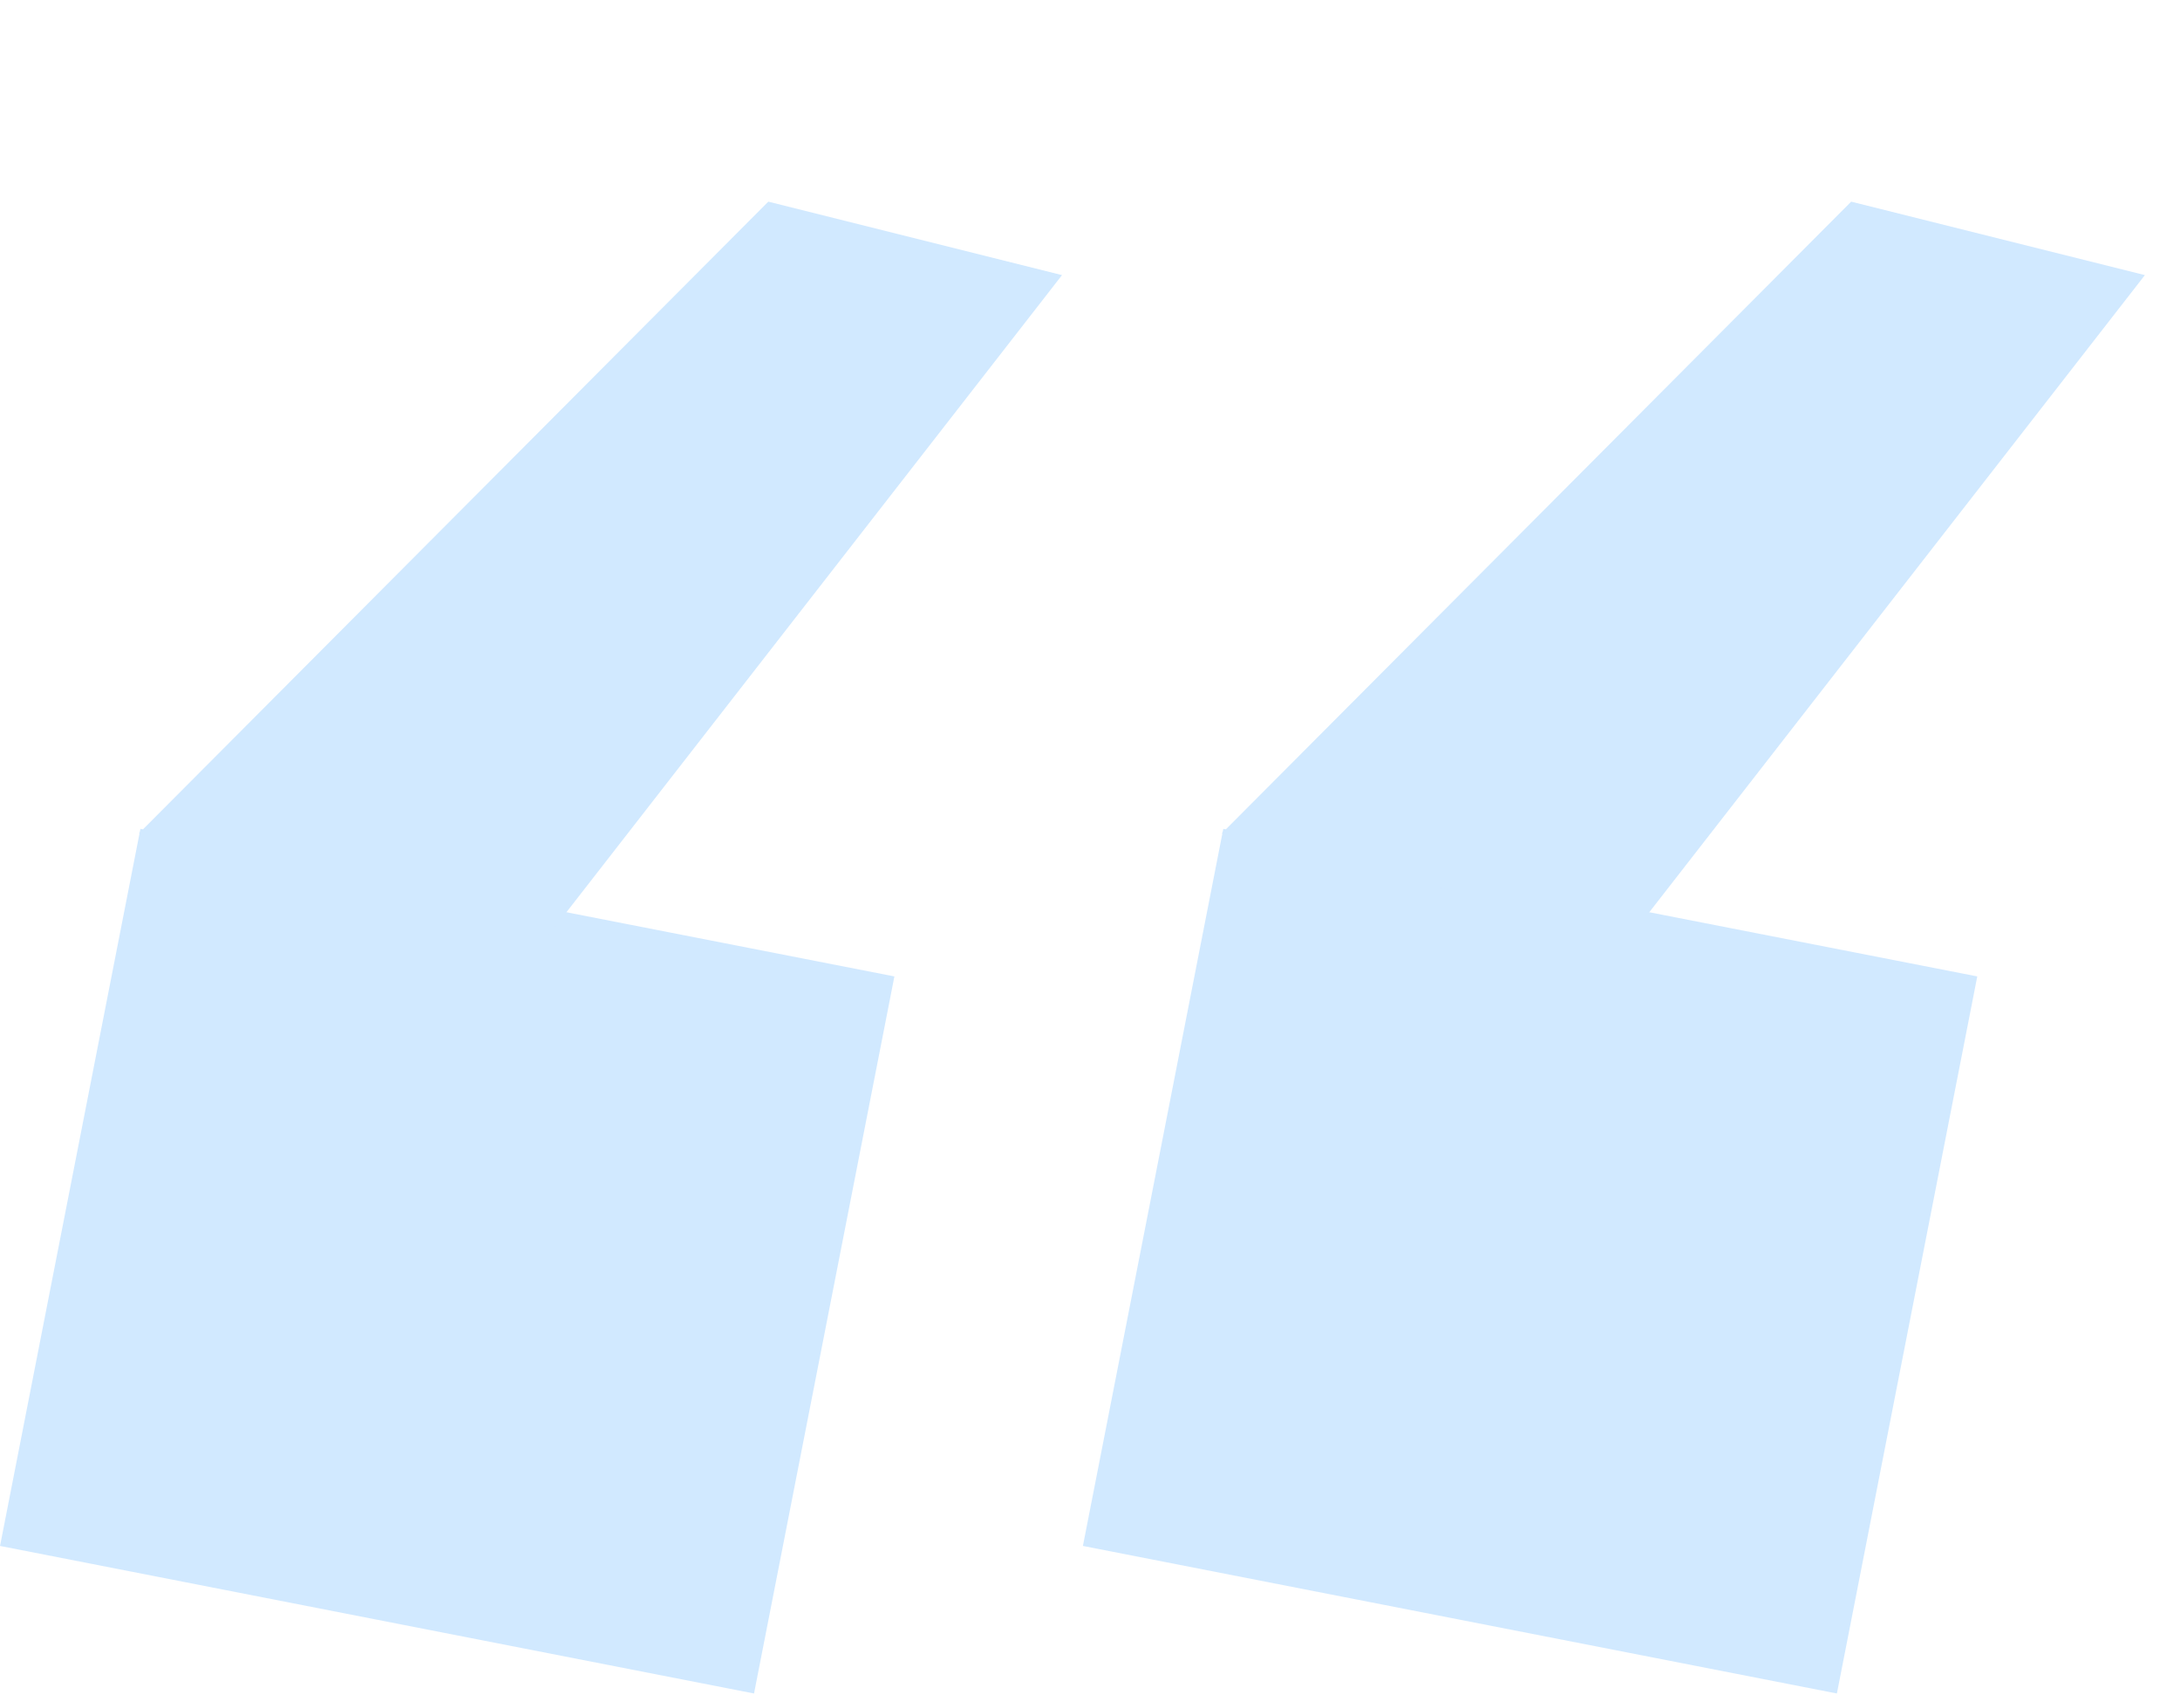
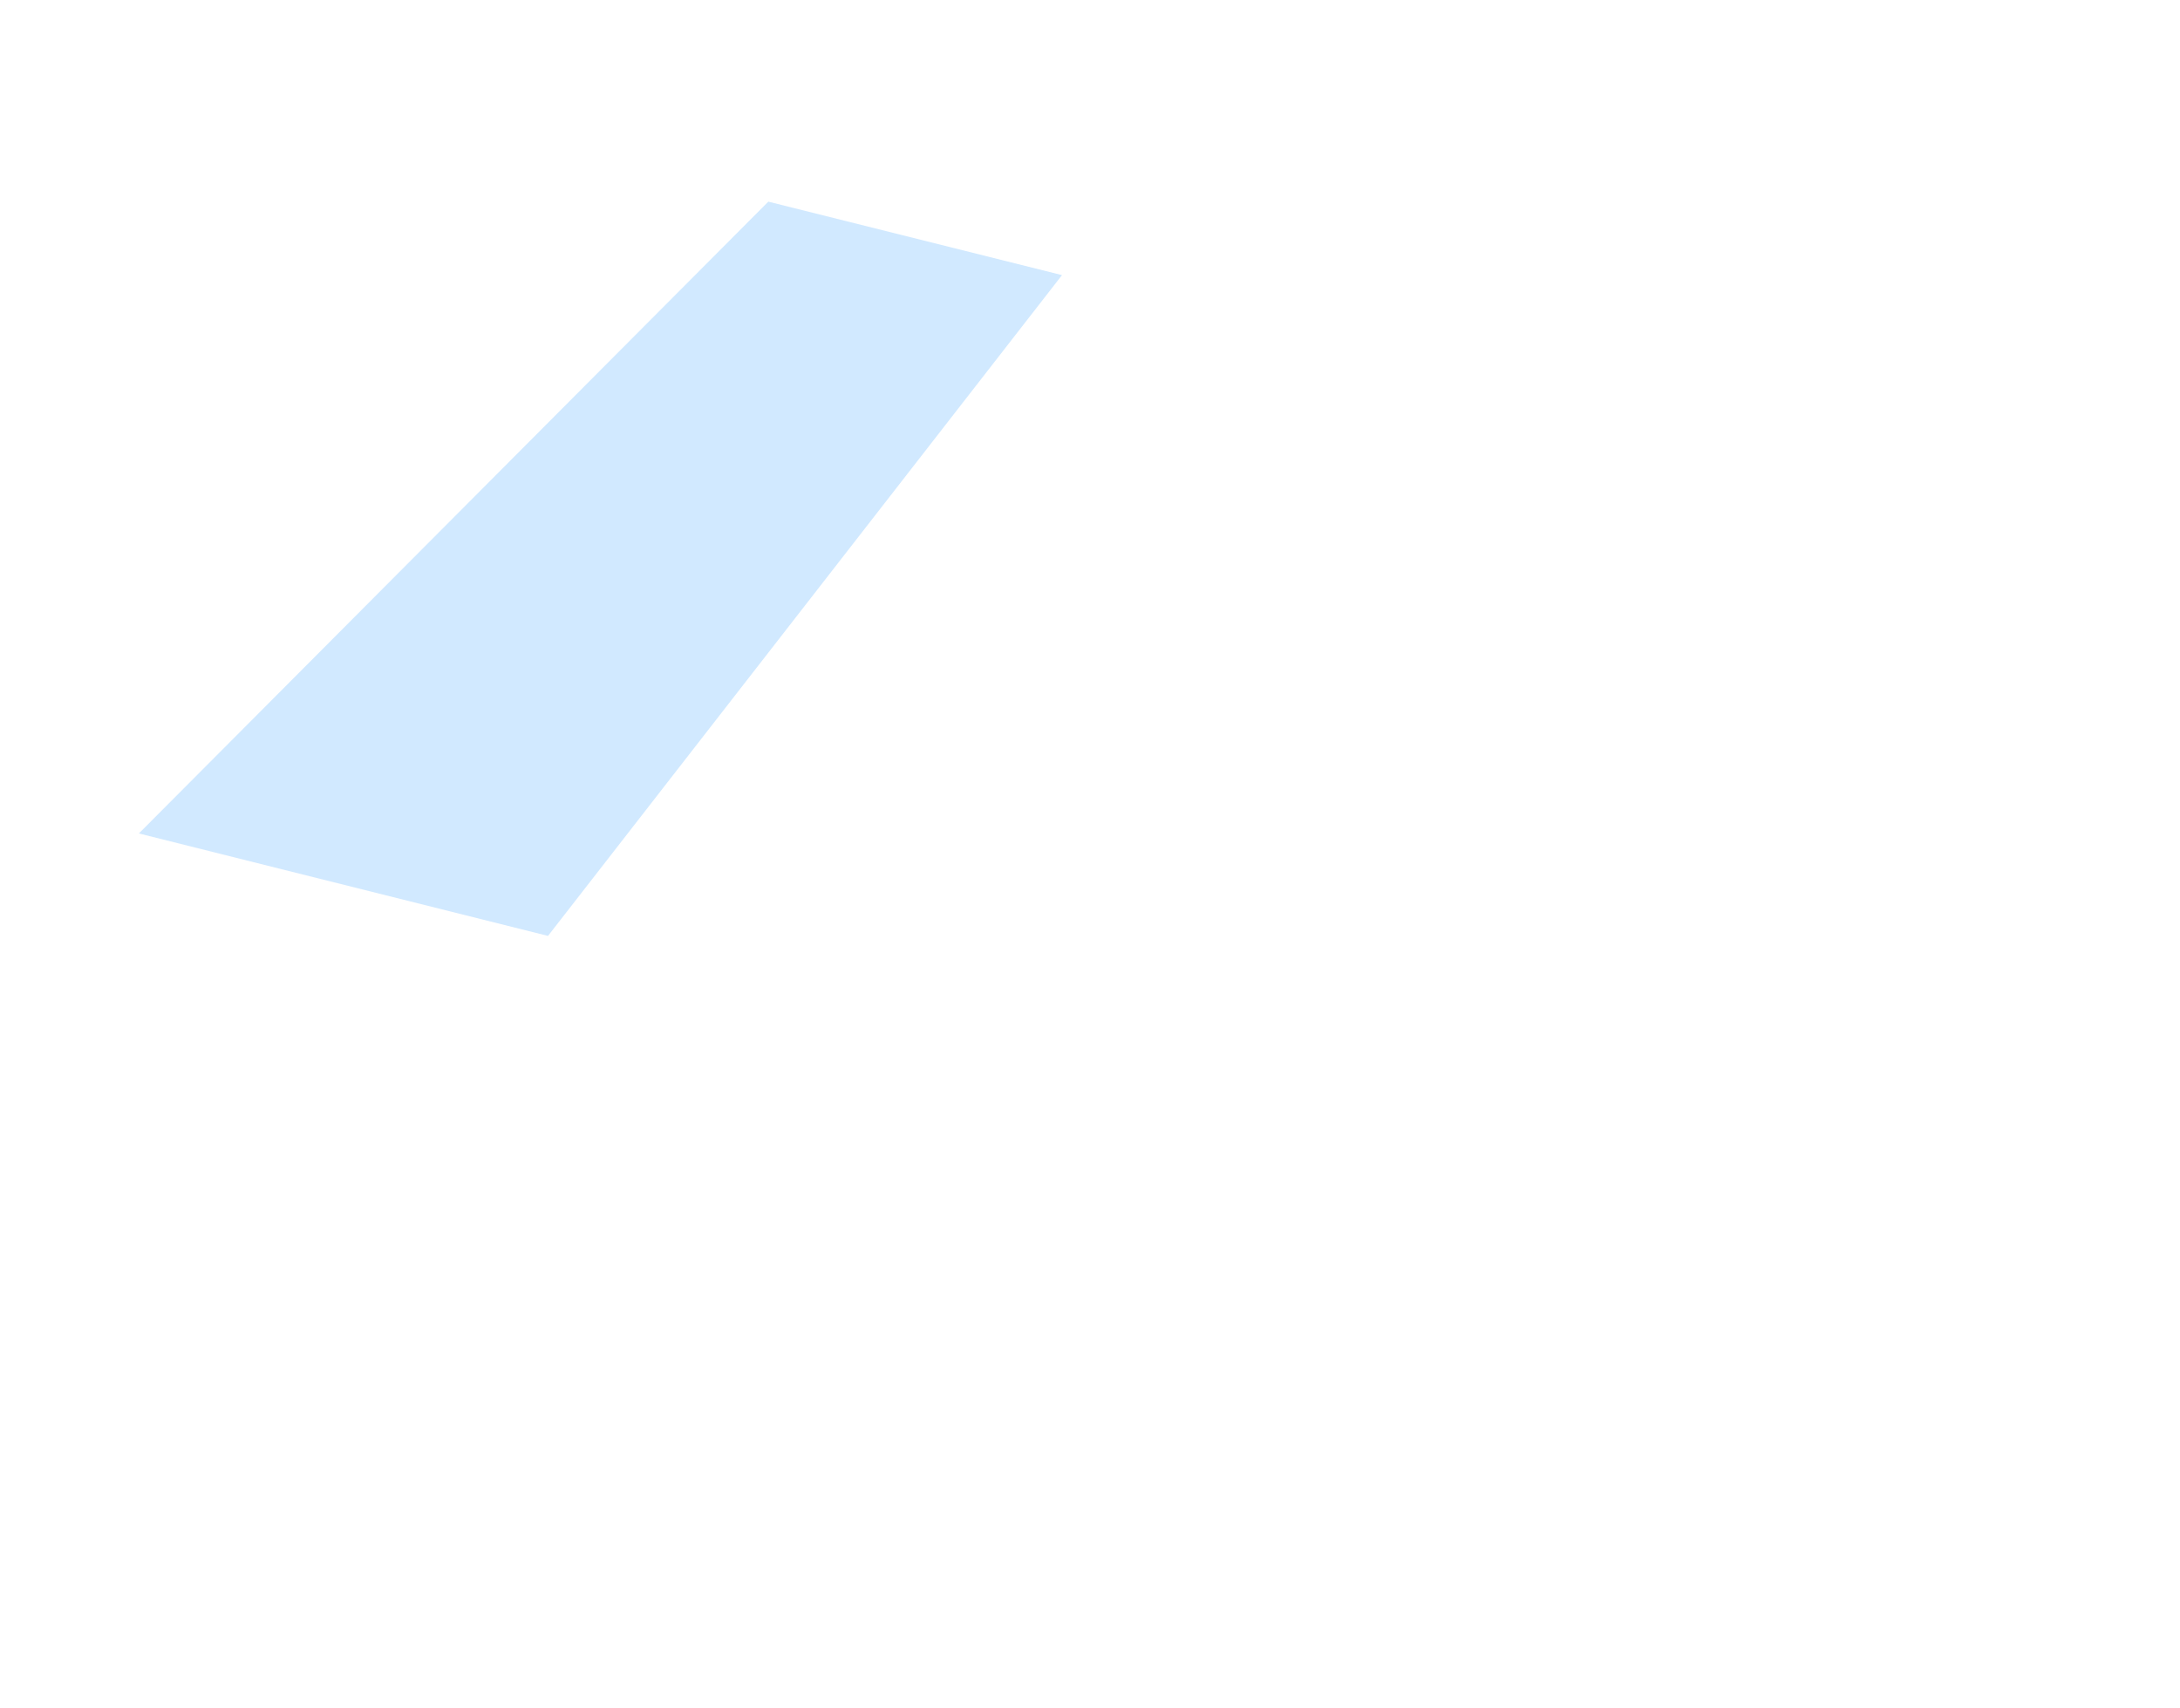
<svg xmlns="http://www.w3.org/2000/svg" width="37" height="29" viewBox="0 0 37 29" fill="none">
  <g id="Group 626105">
    <g id="Group 626103">
-       <rect id="Rectangle 3463936" width="13.045" height="12.408" transform="matrix(0.981 0.192 -0.192 0.981 2.383 14.07)" fill="#D1E9FF" />
      <path id="Rectangle 3463937" d="M13.04 3.423L18.025 4.67L9.301 15.887L2.357 14.148L13.04 3.423Z" fill="#D1E9FF" />
    </g>
    <g id="Group 626104">
-       <rect id="Rectangle 3463936_2" width="13.045" height="12.408" transform="matrix(0.981 0.192 -0.192 0.981 20.762 14.07)" fill="#D1E9FF" />
-       <path id="Rectangle 3463937_2" d="M31.419 3.423L36.404 4.67L27.68 15.887L20.736 14.148L31.419 3.423Z" fill="#D1E9FF" />
-     </g>
+       </g>
  </g>
</svg>